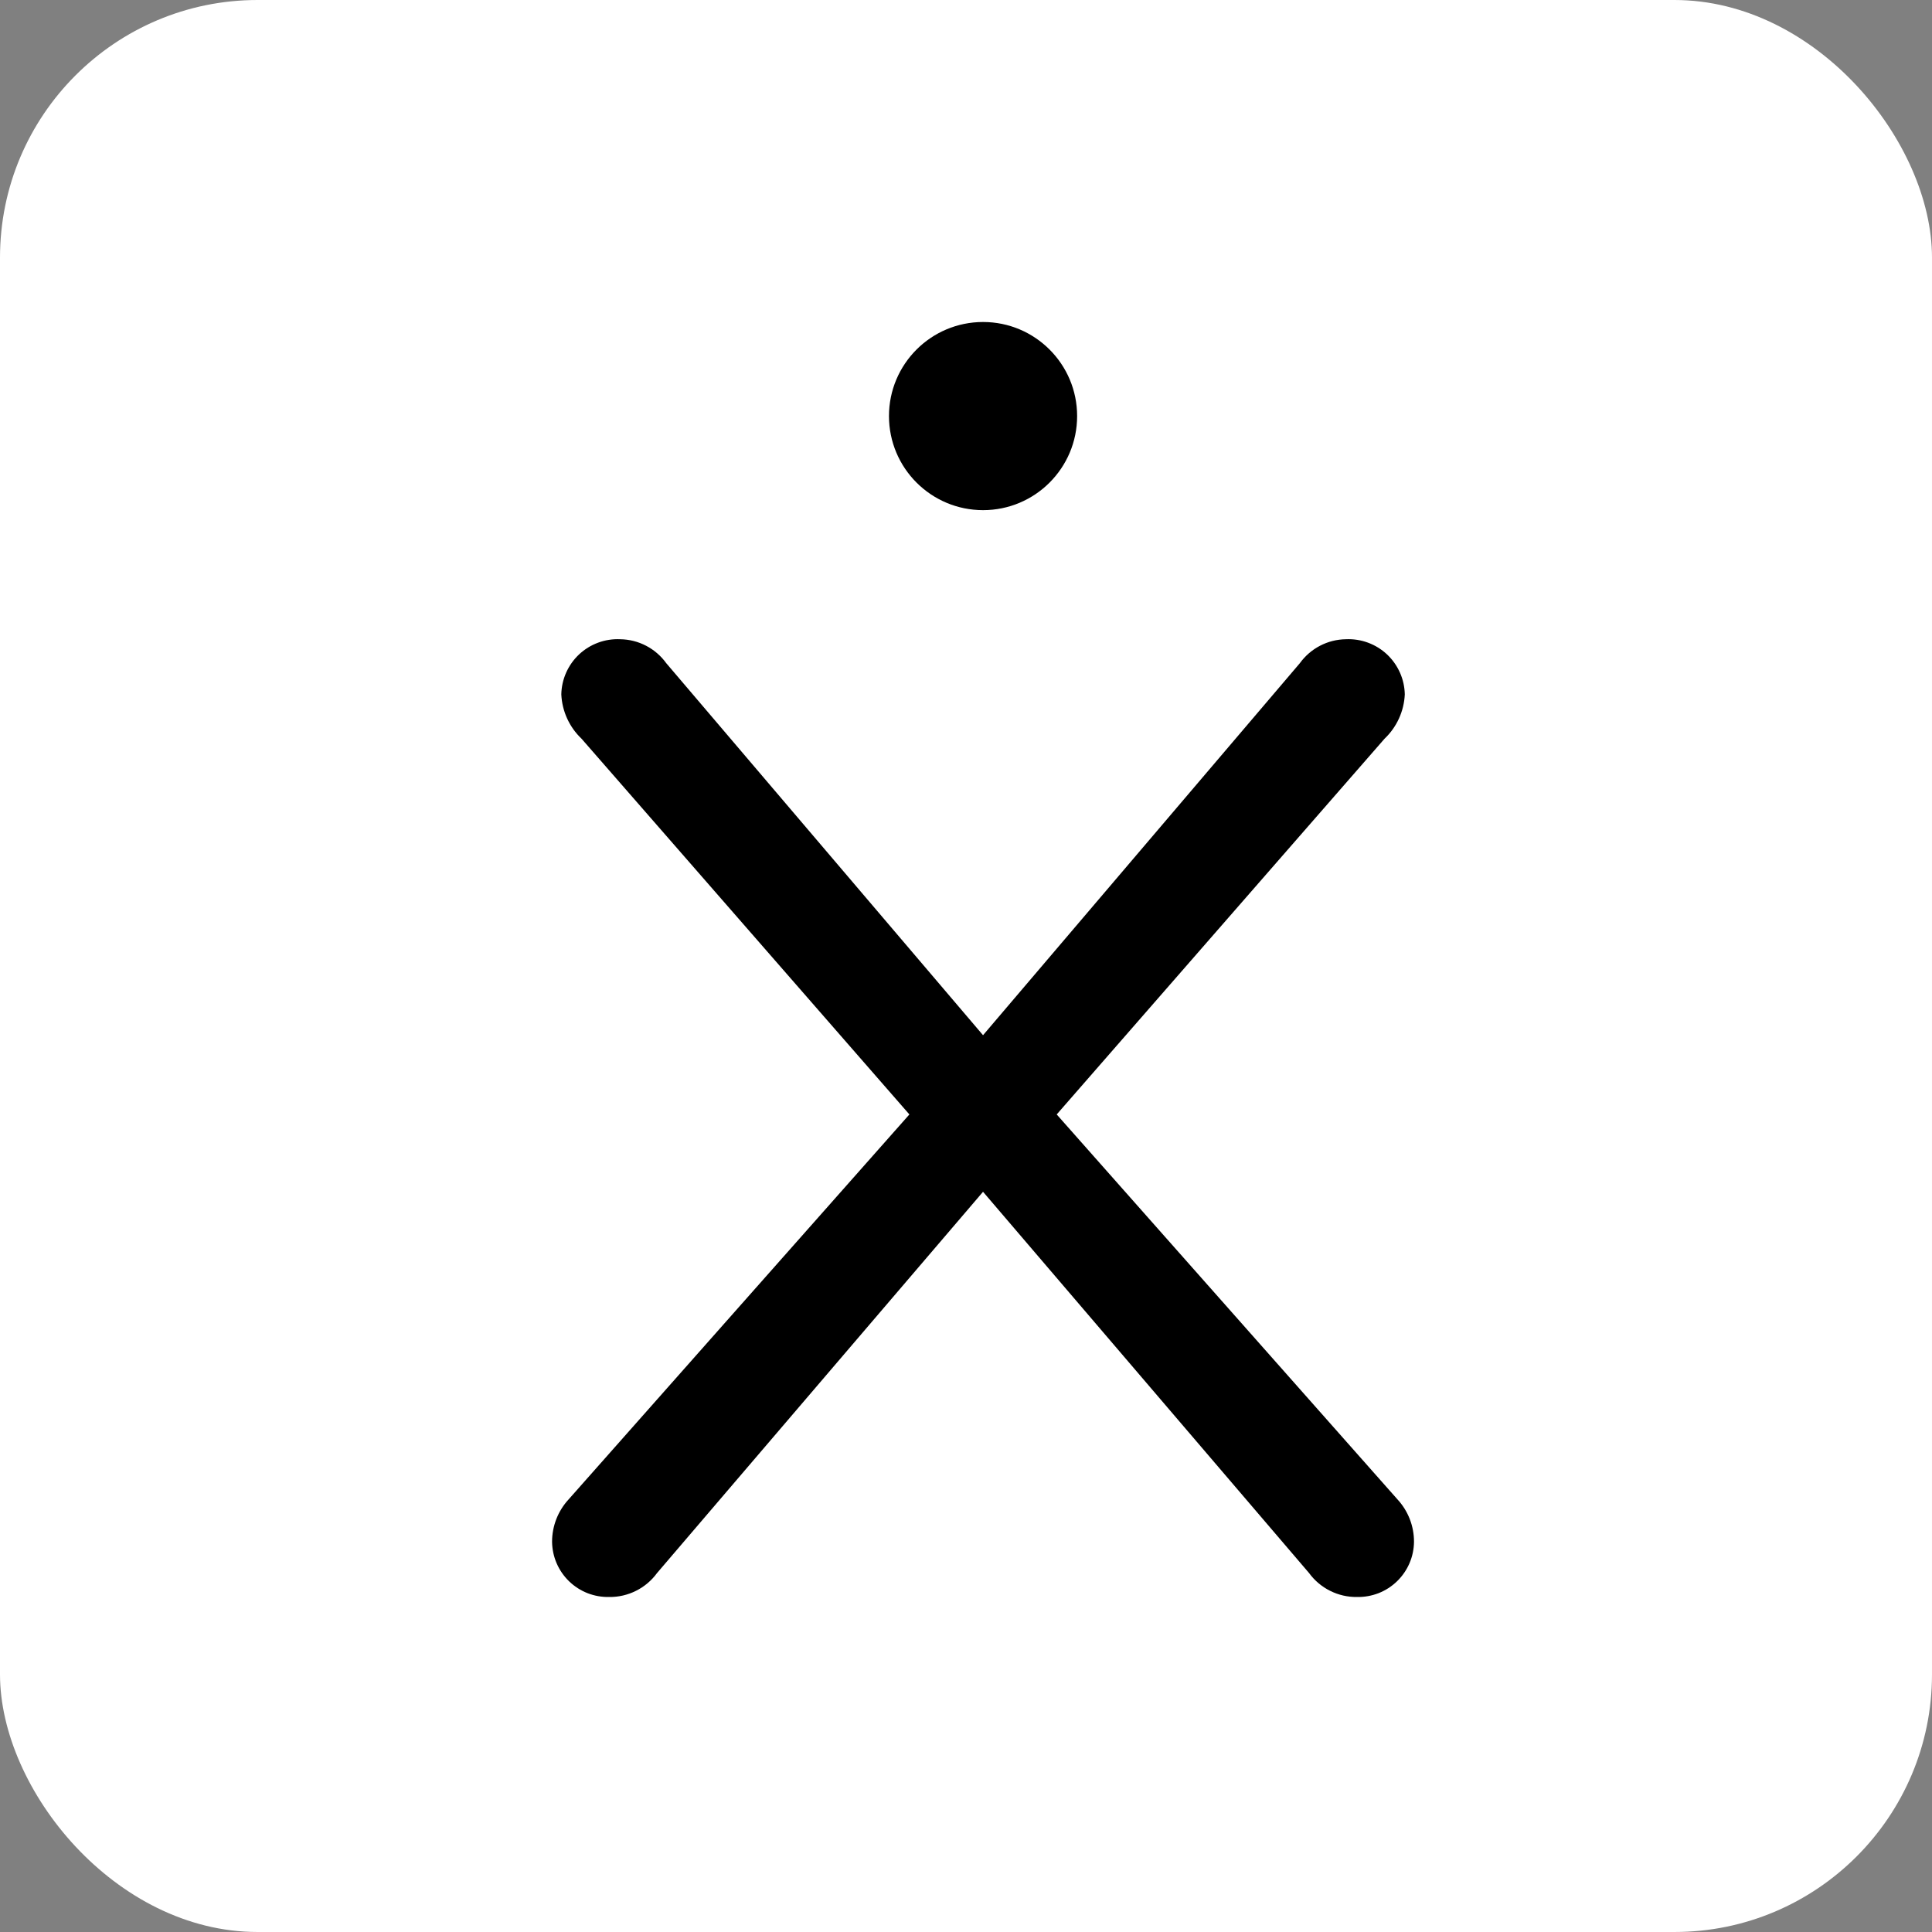
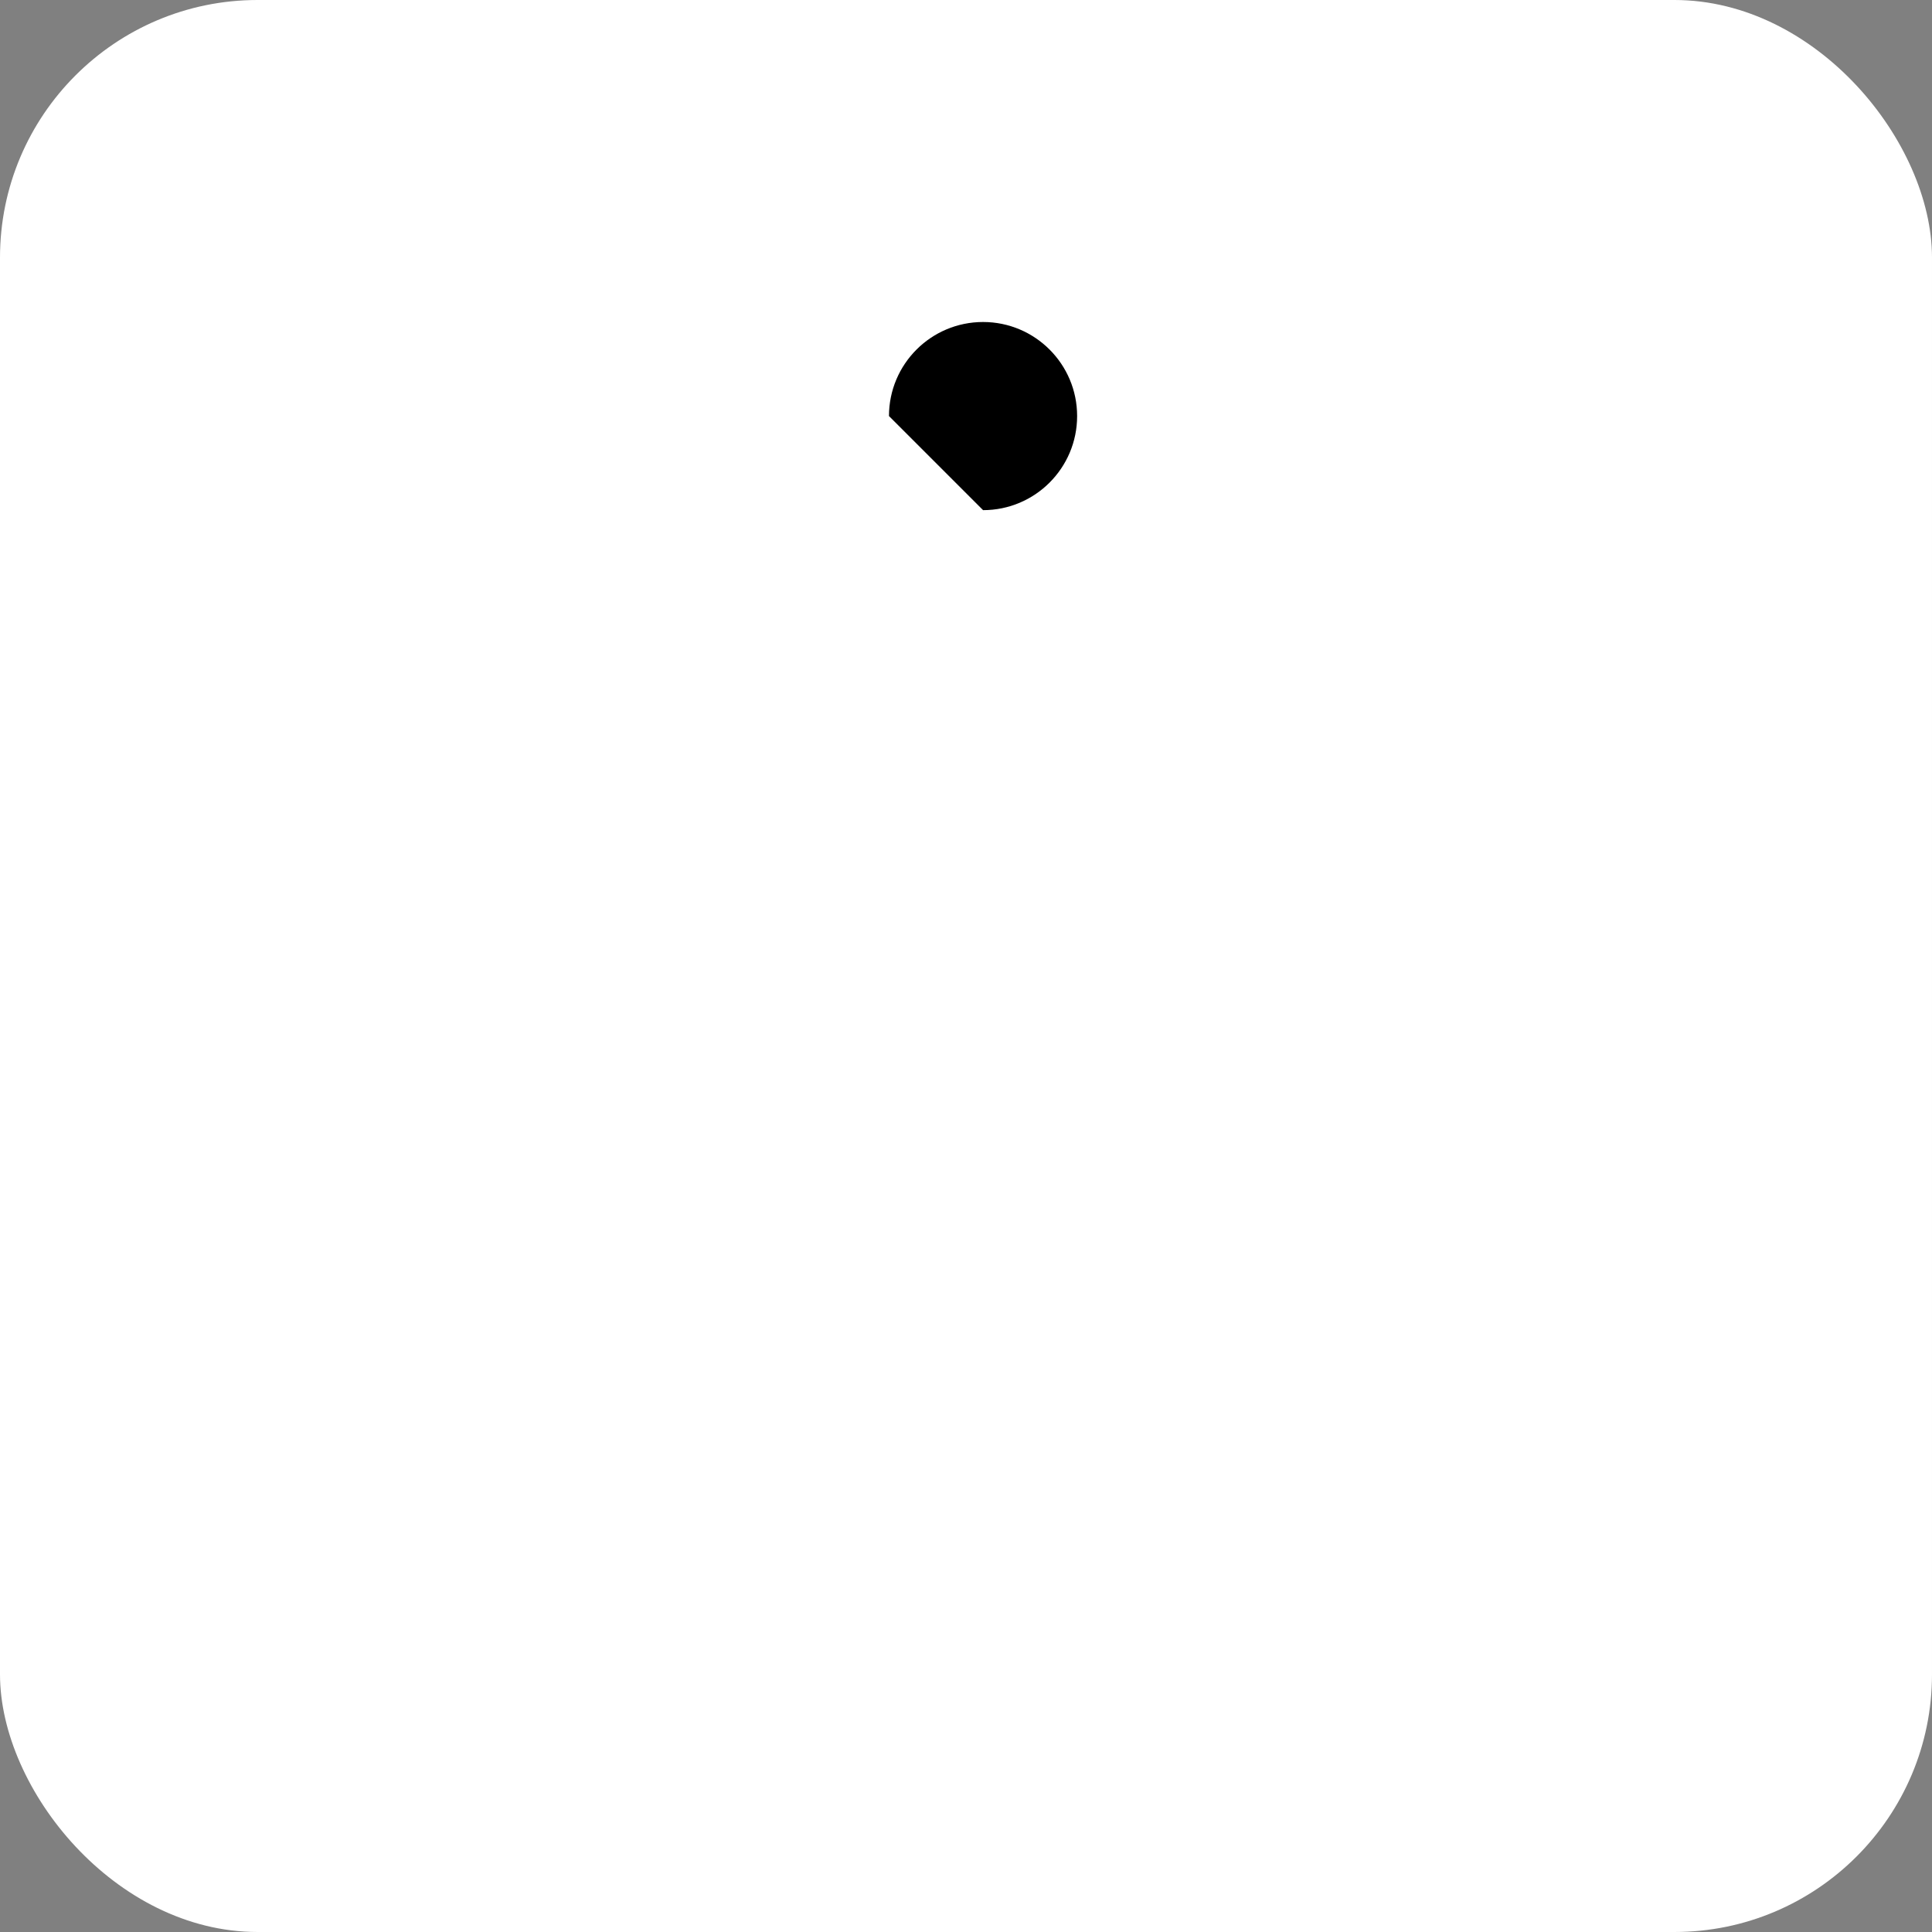
<svg xmlns="http://www.w3.org/2000/svg" width="60" height="60" viewBox="0 0 60 60" fill="none">
  <rect x="0" y="0" width="60" height="60" fill="#808080" stroke="none" />
  <rect width="60" height="60" rx="8" fill="white" />
-   <path d="M30.529 37.012L20.406 48.851C20.235 49.085 20.011 49.275 19.752 49.404C19.493 49.534 19.207 49.6 18.918 49.596C18.688 49.601 18.46 49.56 18.246 49.477C18.033 49.393 17.838 49.268 17.673 49.108C17.508 48.948 17.377 48.758 17.286 48.547C17.195 48.336 17.148 48.109 17.145 47.88C17.145 47.392 17.329 46.922 17.66 46.564L28.242 34.61L18.061 22.942C17.682 22.582 17.457 22.09 17.432 21.568C17.436 21.334 17.487 21.103 17.582 20.89C17.677 20.676 17.814 20.483 17.984 20.323C18.155 20.163 18.356 20.039 18.576 19.958C18.795 19.877 19.029 19.841 19.262 19.852C19.542 19.856 19.817 19.925 20.066 20.055C20.314 20.184 20.528 20.37 20.692 20.597L30.529 32.149L40.367 20.597C40.531 20.37 40.745 20.184 40.993 20.055C41.242 19.925 41.517 19.856 41.797 19.852C42.03 19.841 42.264 19.877 42.483 19.958C42.703 20.039 42.904 20.163 43.075 20.323C43.245 20.483 43.382 20.676 43.477 20.89C43.572 21.103 43.623 21.334 43.627 21.568C43.602 22.09 43.377 22.582 42.998 22.942L32.817 34.61L43.399 46.564C43.73 46.922 43.914 47.392 43.913 47.88C43.911 48.109 43.864 48.336 43.773 48.547C43.682 48.758 43.551 48.948 43.386 49.108C43.221 49.268 43.026 49.393 42.813 49.477C42.599 49.56 42.371 49.601 42.141 49.596C41.852 49.6 41.566 49.534 41.307 49.404C41.048 49.275 40.824 49.085 40.653 48.851L30.529 37.012Z" fill="black" />
-   <path d="M30.53 15.843C32.143 15.843 33.451 14.535 33.451 12.921C33.451 11.308 32.143 10 30.53 10C28.916 10 27.608 11.308 27.608 12.921C27.608 14.535 28.916 15.843 30.53 15.843Z" fill="black" />
+   <path d="M30.53 15.843C32.143 15.843 33.451 14.535 33.451 12.921C33.451 11.308 32.143 10 30.53 10C28.916 10 27.608 11.308 27.608 12.921Z" fill="black" />
</svg>